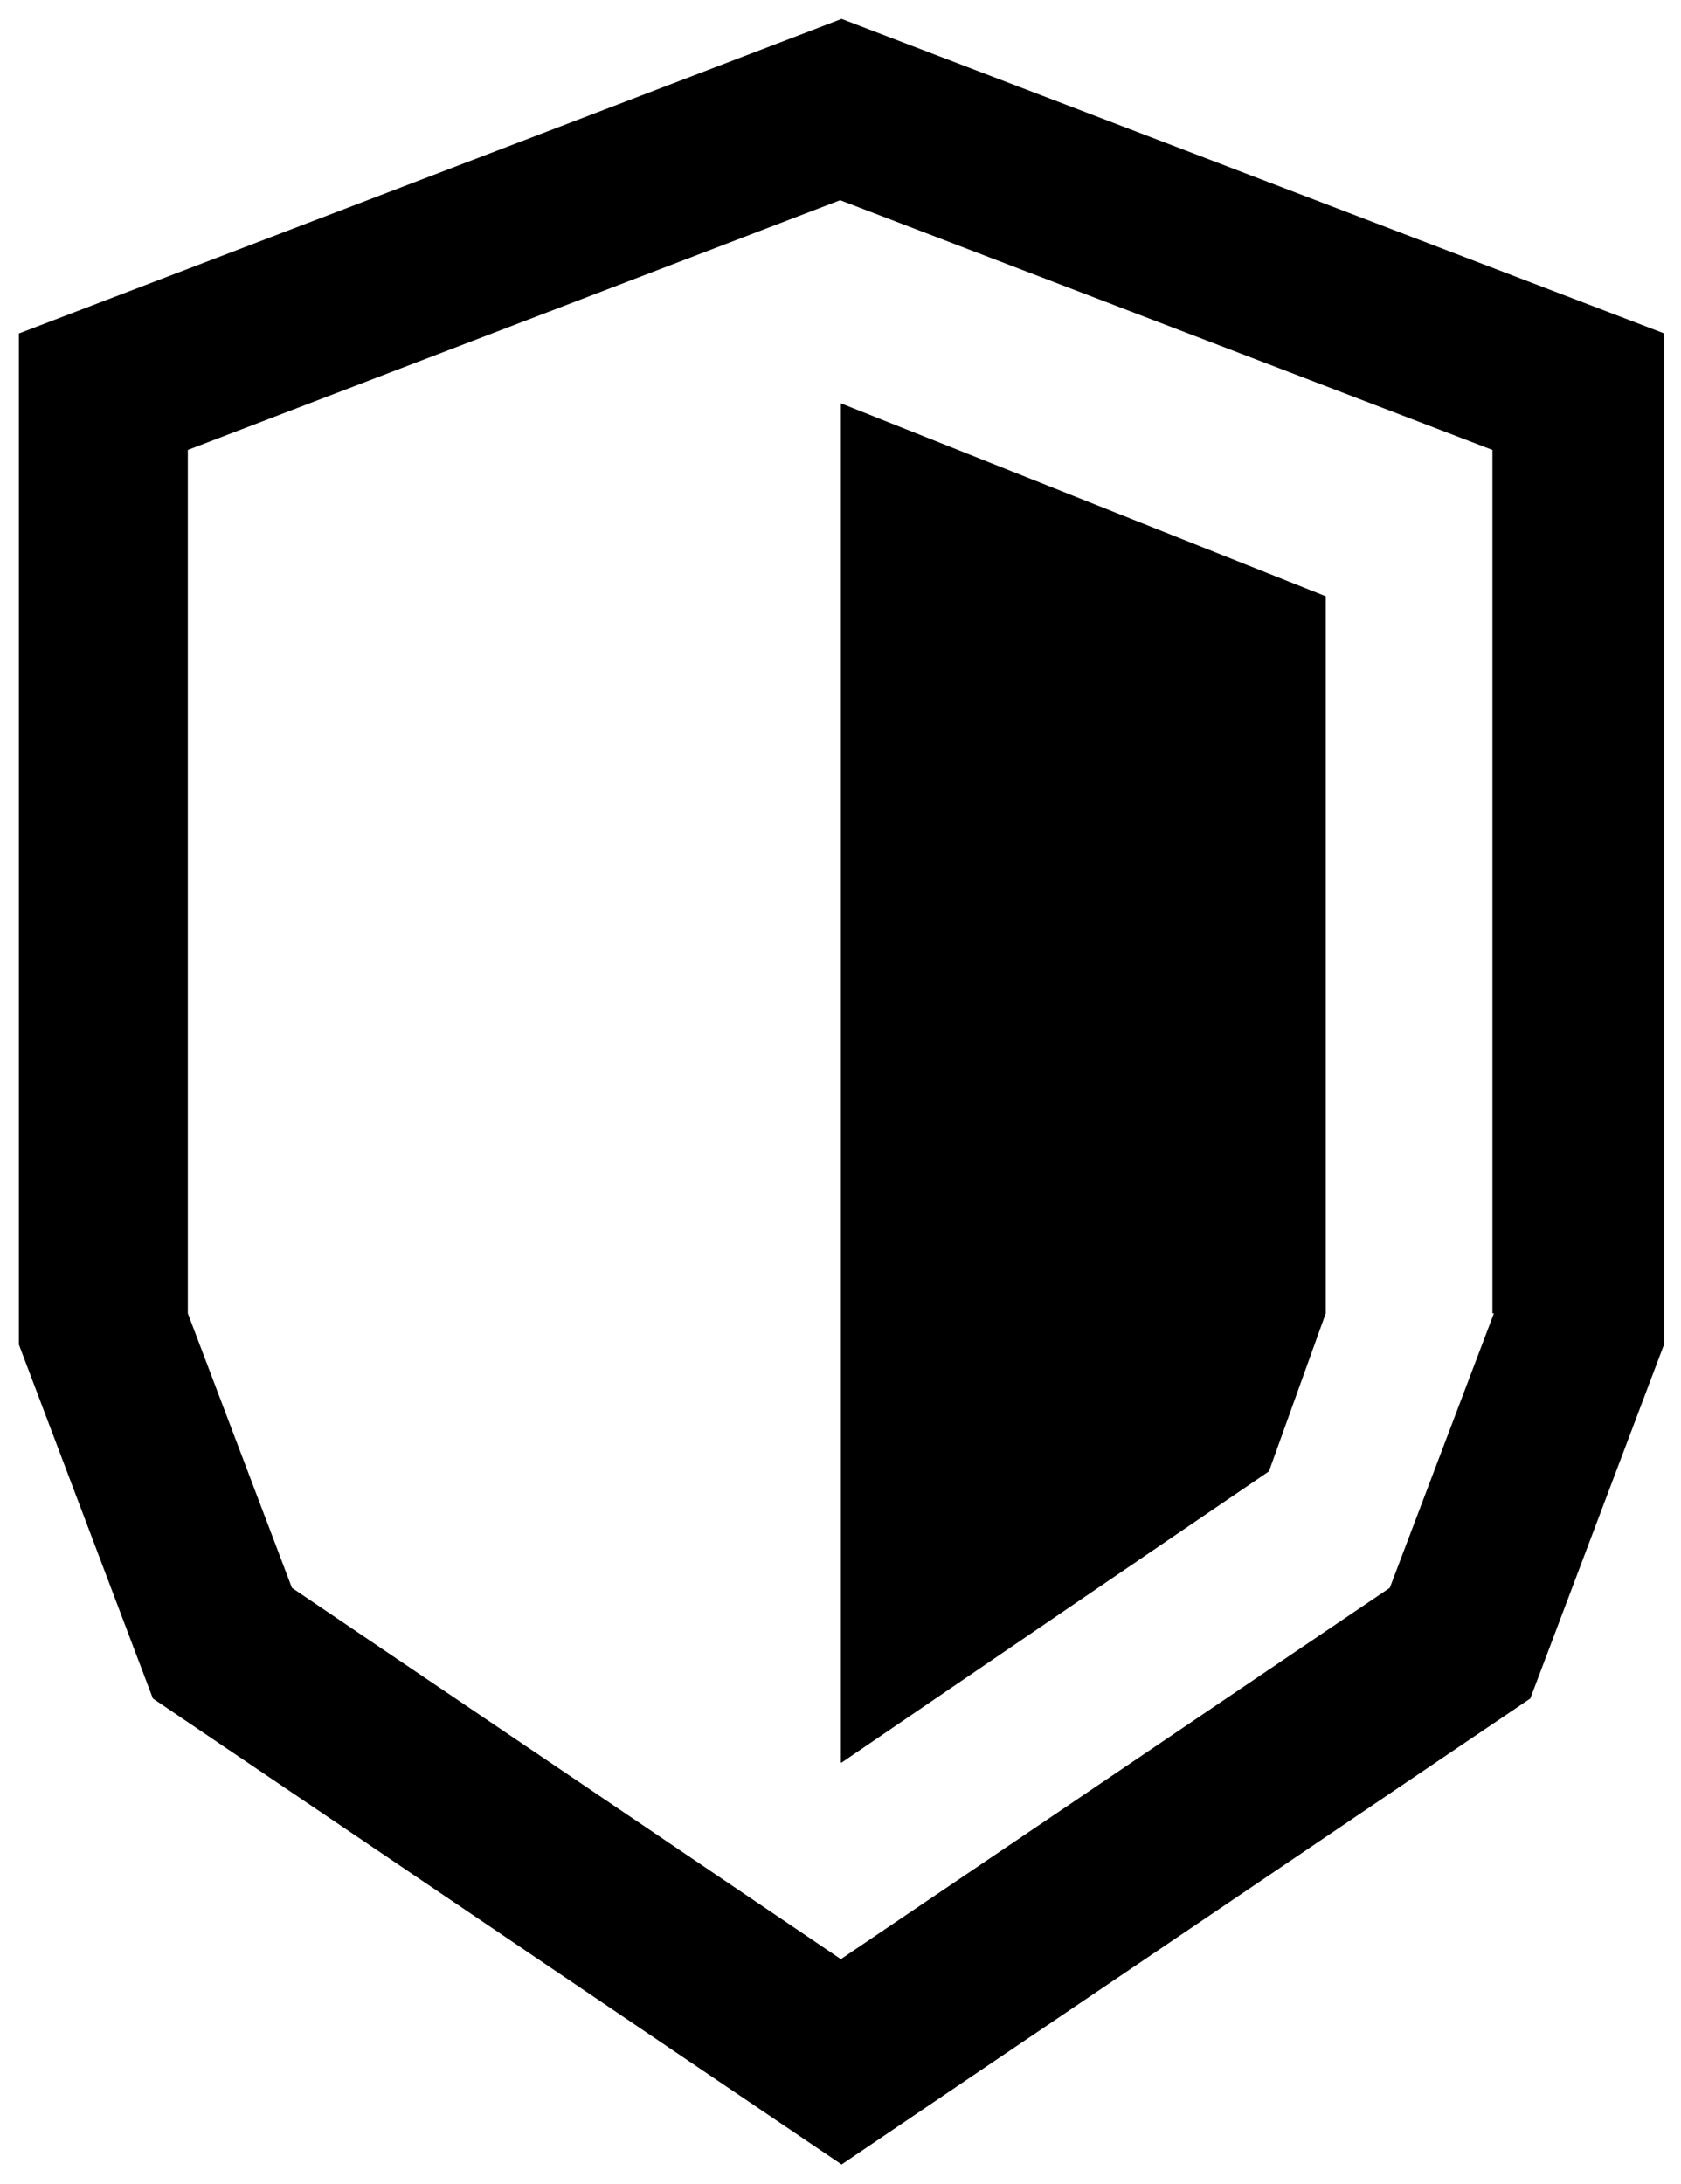
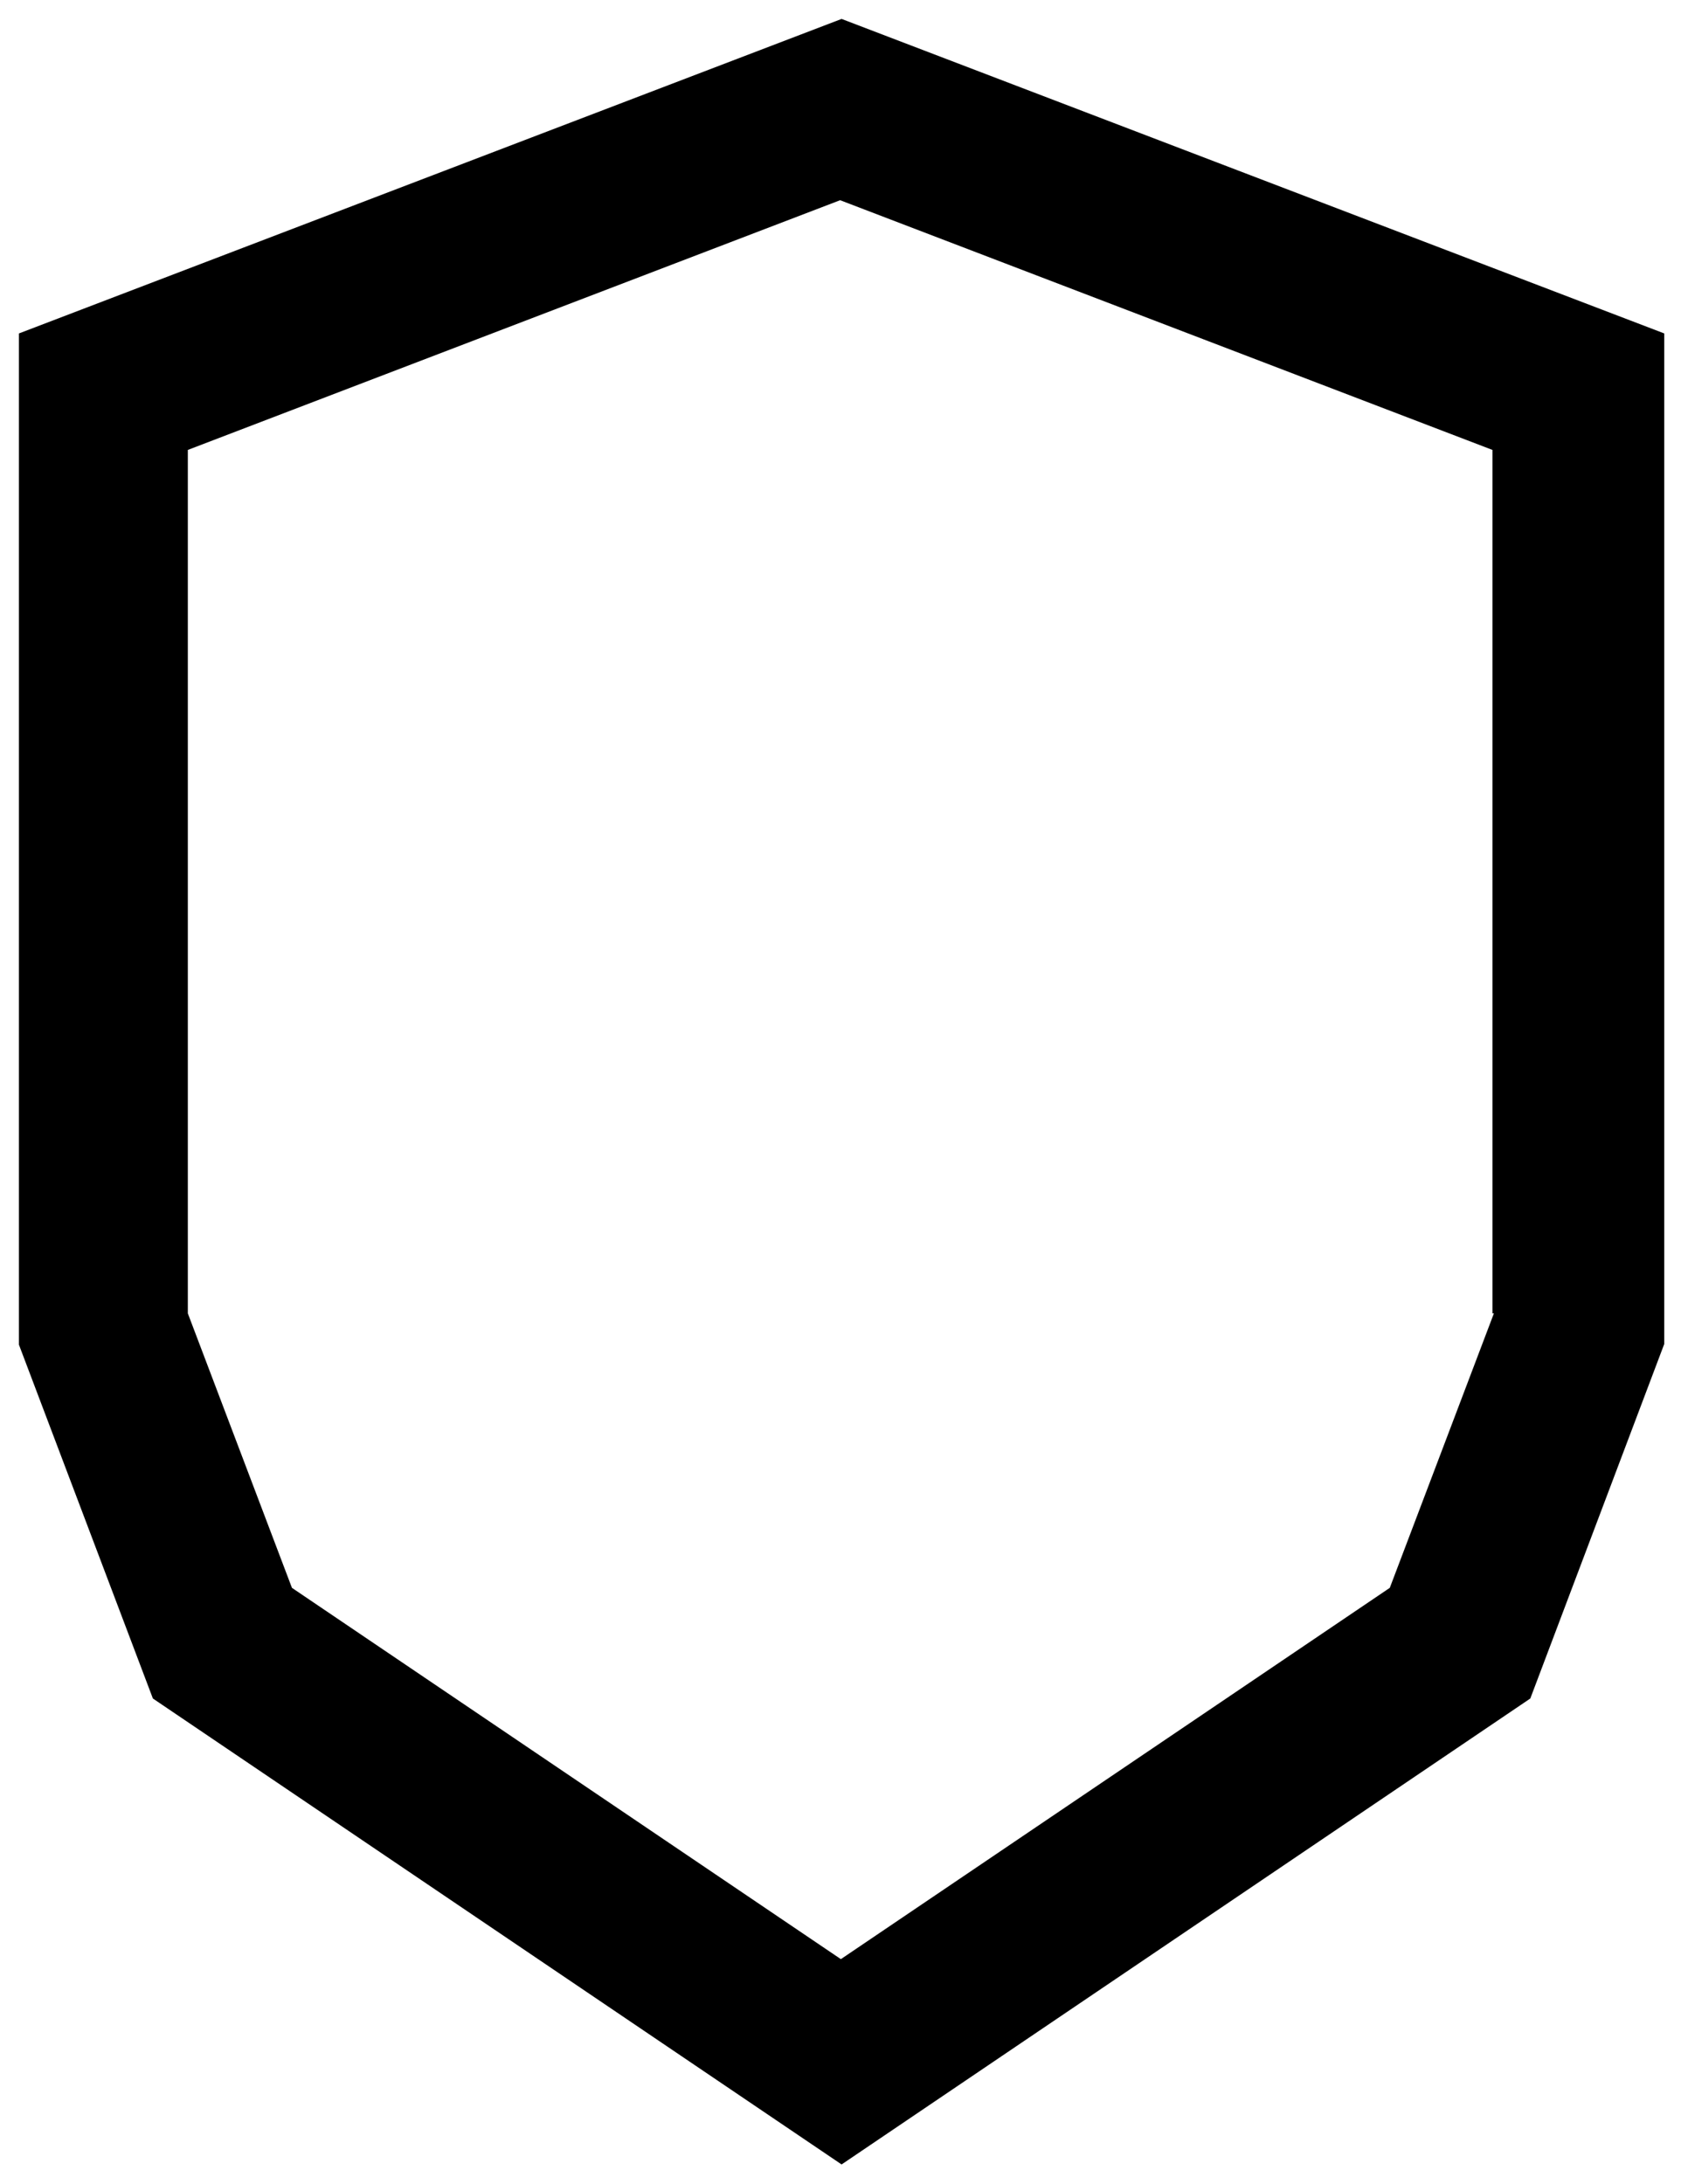
<svg xmlns="http://www.w3.org/2000/svg" version="1.1" id="Layer_1" x="0px" y="0px" viewBox="0 0 230.9 300" enable-background="new 0 0 230.9 300" xml:space="preserve">
  <g>
-     <path d="M115.6,242.1l58.7-40l7.8-21.7V81.9l-66.6-26.5V242.1z" />
    <path d="M115.6,2.6L2.6,45.8v138.9L21,233.3l94.6,64l94.6-64l18.4-48.7V45.8L115.6,2.6z M205.2,180.4l-14.3,37.7l-75.4,51l-75.4-51   l-14.3-37.7V61.8l89.6-34.3l89.6,34.3V180.4z" />
  </g>
</svg>